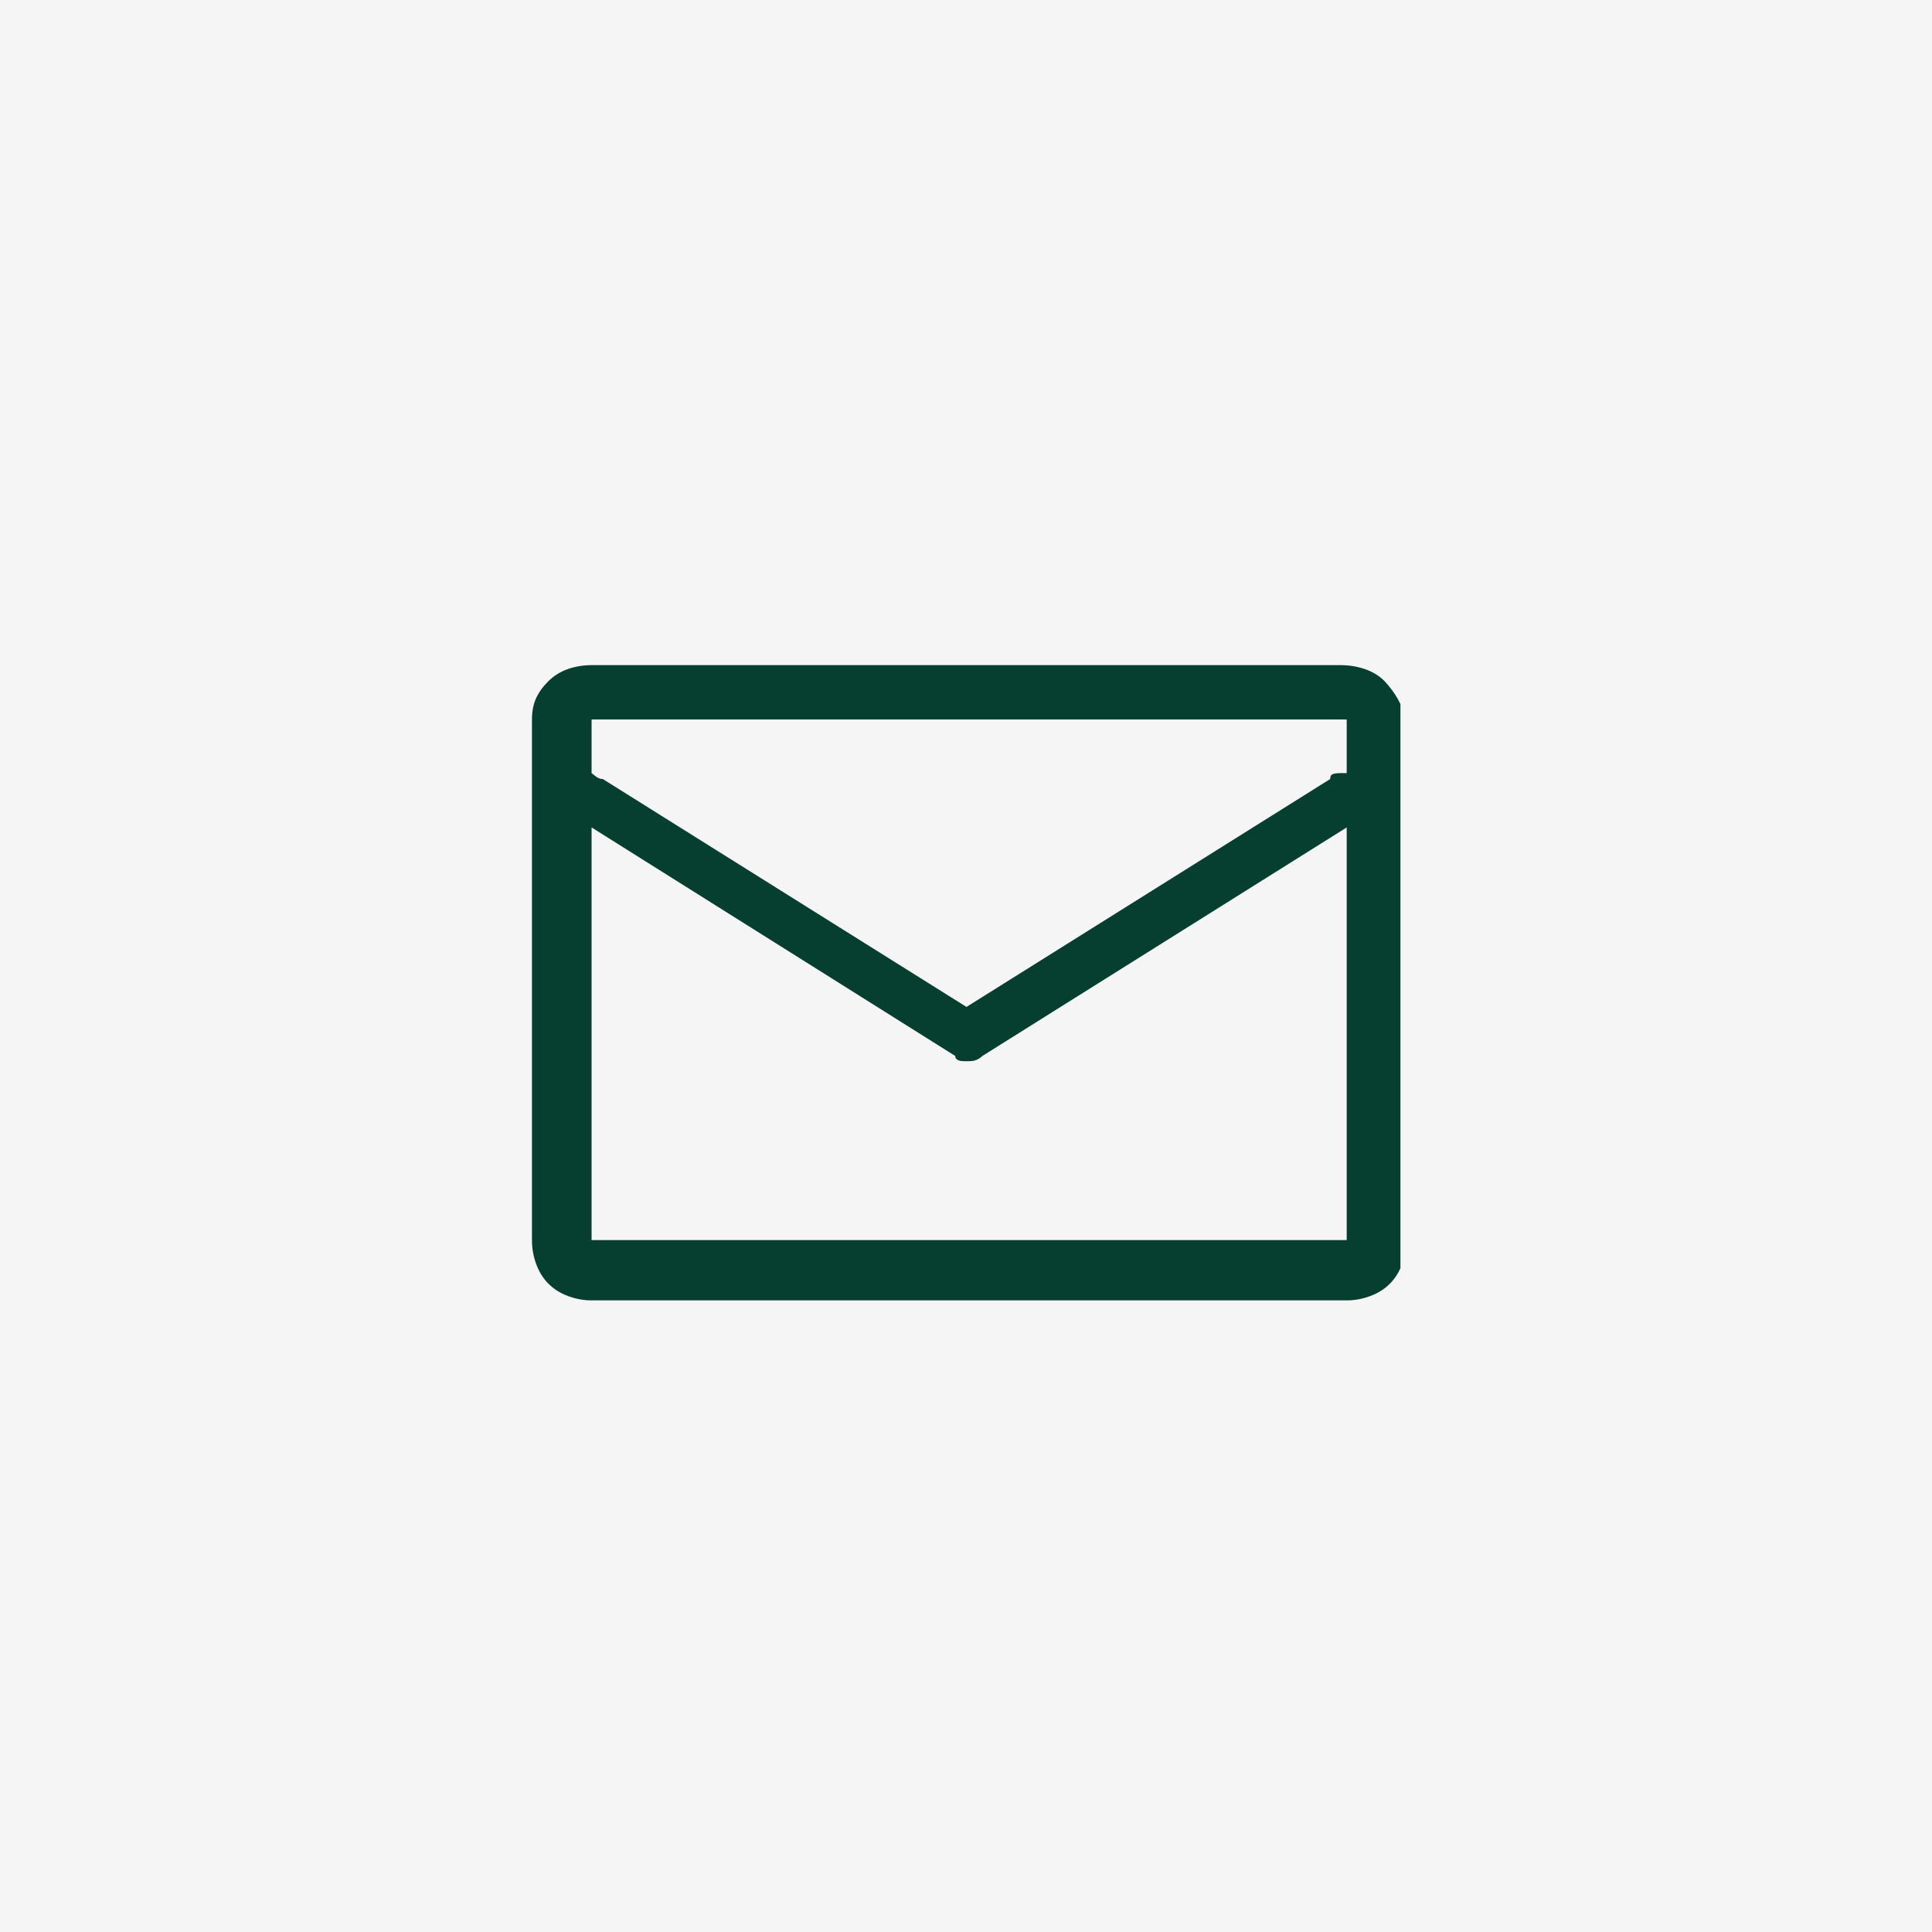
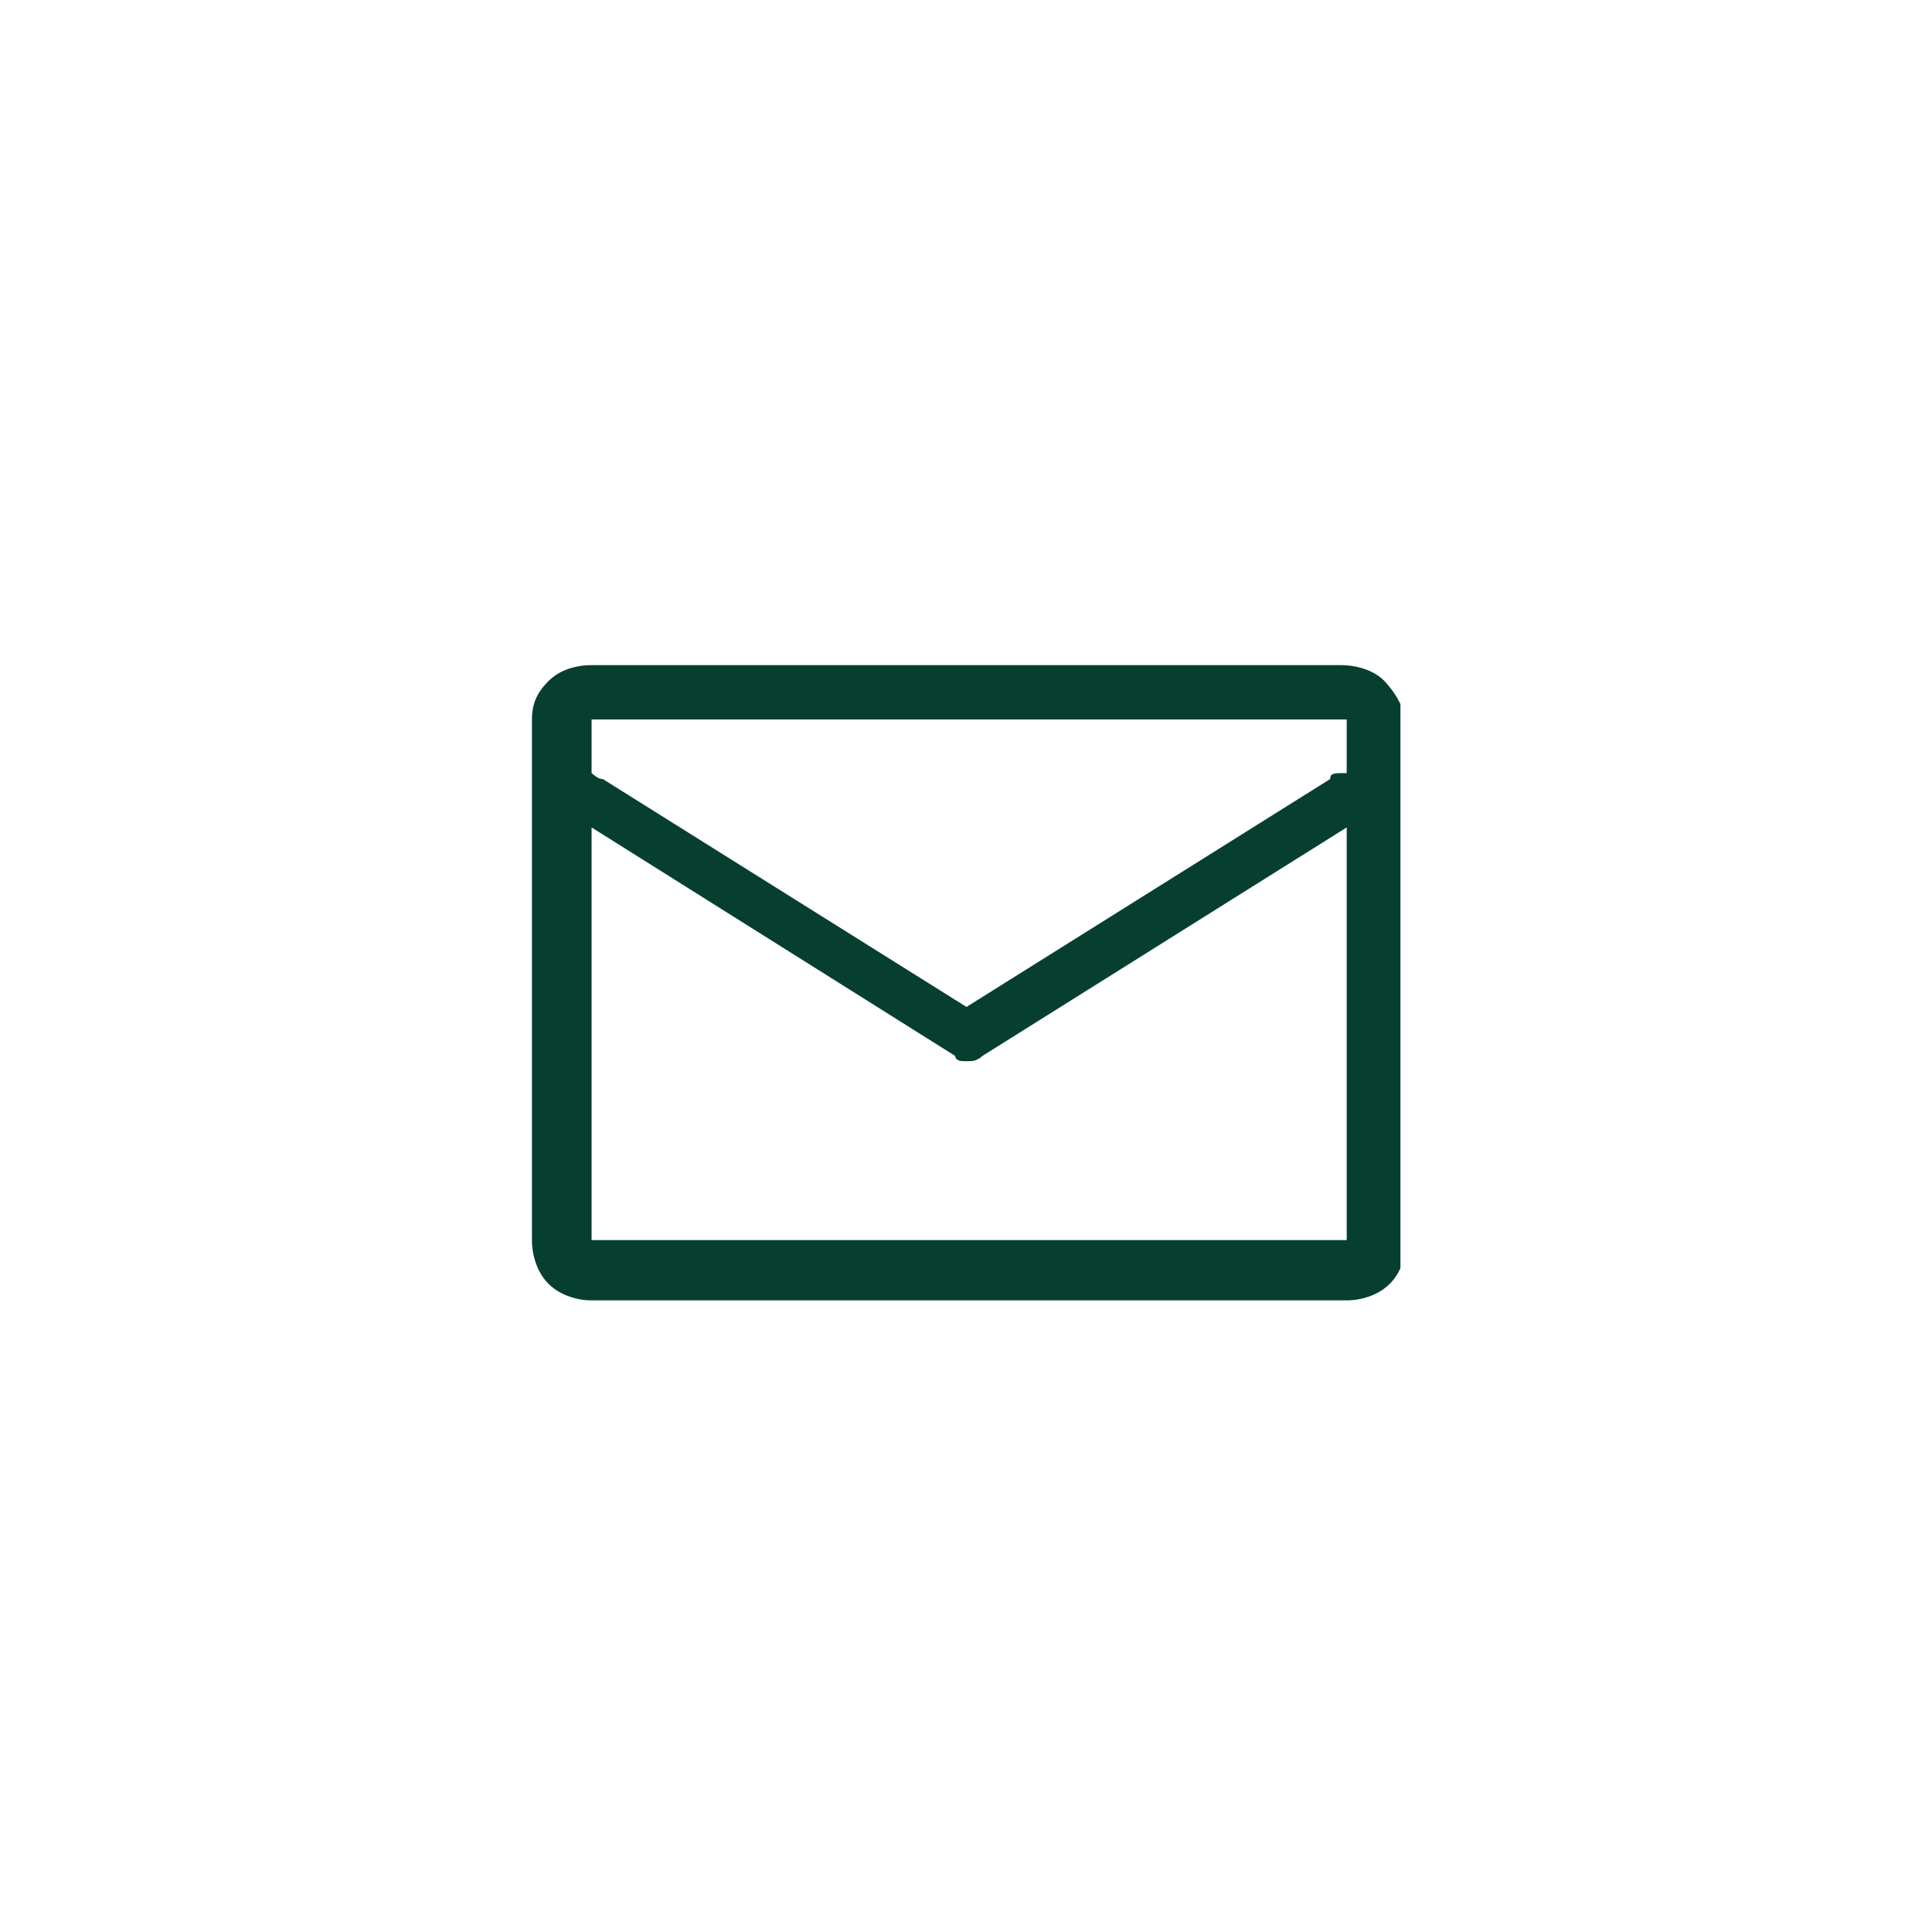
<svg xmlns="http://www.w3.org/2000/svg" width="80" height="80" viewBox="0 0 80 80" fill="none">
-   <rect width="80" height="80" fill="#F5F5F5" />
  <g clip-path="url(#clip0_341_68247)">
    <path d="M57.328 28.2C57.108 27.981 56.839 27.816 56.519 27.706C56.199 27.597 55.865 27.542 55.518 27.542H24.496C24.148 27.542 23.819 27.597 23.509 27.706C23.198 27.816 22.928 27.985 22.699 28.214C22.471 28.442 22.302 28.68 22.192 28.927C22.082 29.174 22.027 29.462 22.027 29.791V51.35C22.027 51.697 22.087 52.031 22.206 52.351C22.325 52.671 22.494 52.941 22.713 53.16C22.933 53.379 23.202 53.549 23.522 53.667C23.842 53.786 24.167 53.846 24.496 53.846H55.764C56.094 53.846 56.418 53.786 56.738 53.667C57.058 53.549 57.328 53.379 57.547 53.16C57.767 52.941 57.936 52.671 58.055 52.351C58.174 52.031 58.233 51.697 58.233 51.35V29.791C58.123 29.443 58 29.151 57.863 28.913C57.726 28.675 57.547 28.438 57.328 28.2ZM55.518 51.35H24.496V34.262L39.554 43.725C39.554 43.816 39.609 43.88 39.719 43.917C39.774 43.935 39.874 43.944 40.02 43.944C40.167 43.944 40.276 43.935 40.35 43.917C40.478 43.88 40.587 43.816 40.679 43.725L55.764 34.262V51.35H55.518ZM55.518 32.013C55.371 32.013 55.262 32.026 55.188 32.054C55.115 32.081 55.079 32.15 55.079 32.259L40.02 41.695L24.962 32.259C24.852 32.259 24.743 32.214 24.633 32.122L24.496 32.013V29.791H55.764V32.013H55.518Z" fill="#063F30" />
  </g>
  <defs>
    <clipPath id="clip0_341_68247">
      <rect width="35.966" height="27.429" fill="white" transform="matrix(1 0 0 -1 22.023 54.285)" />
    </clipPath>
  </defs>
</svg>